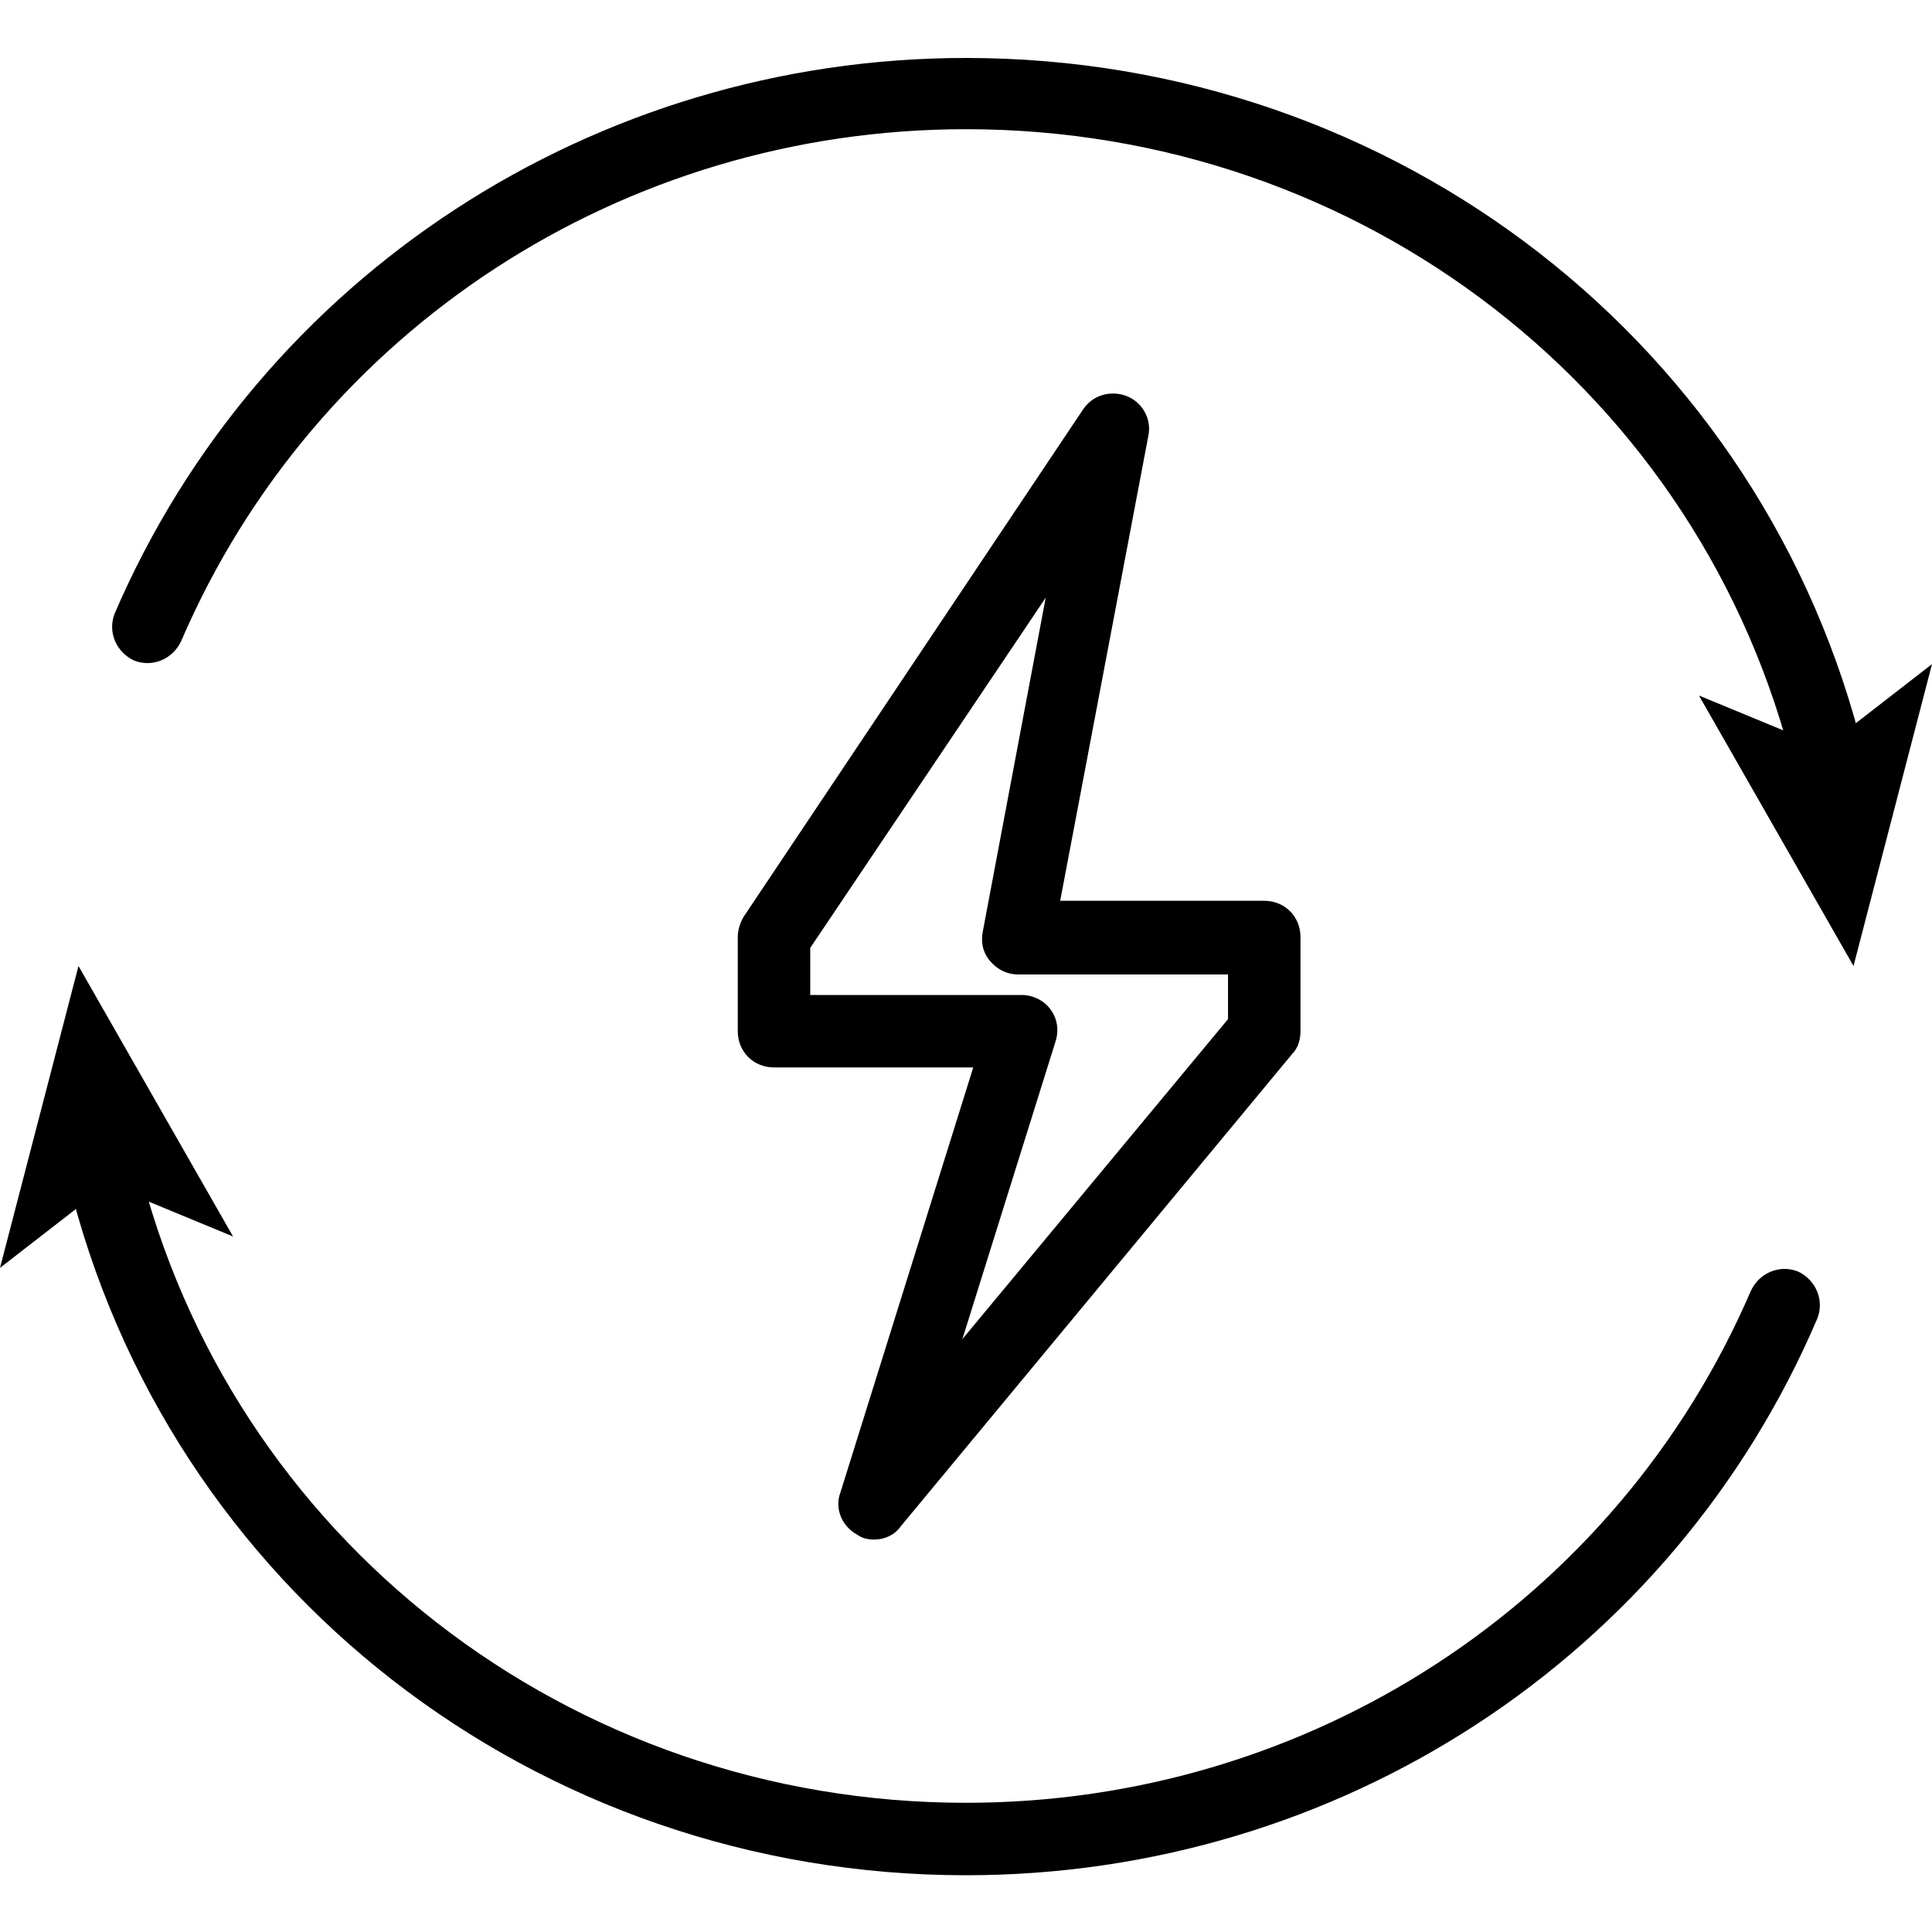
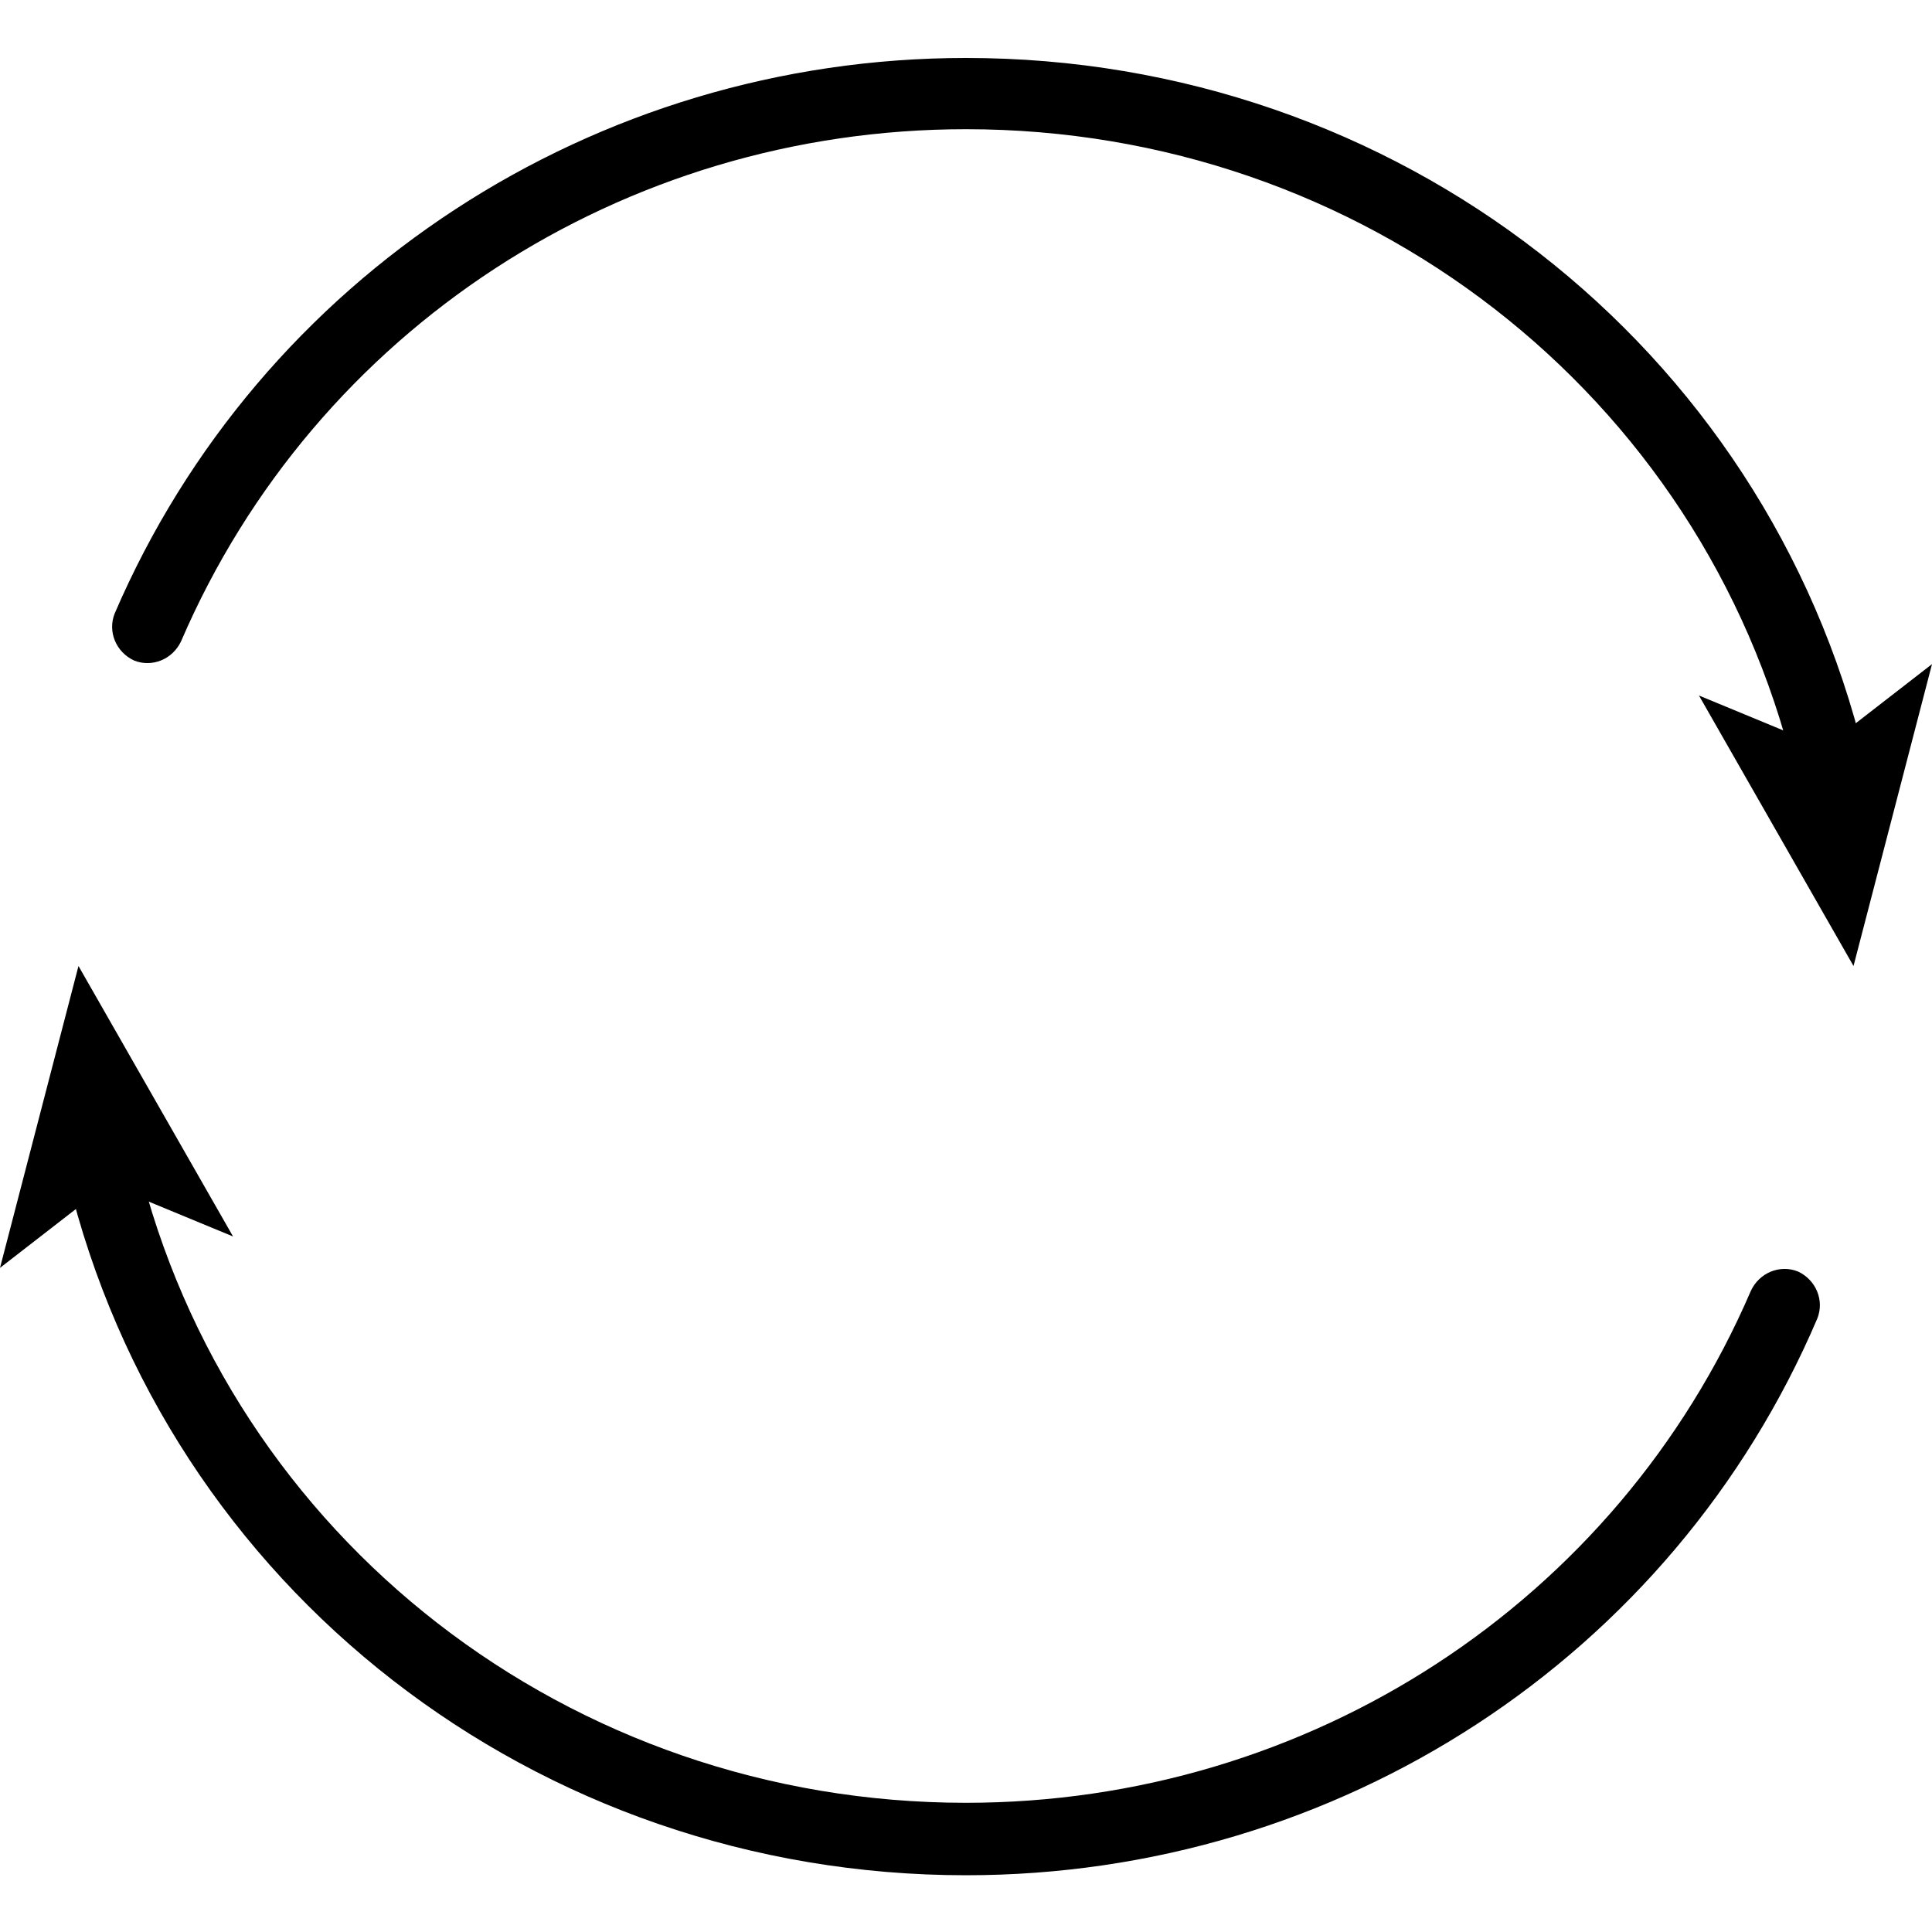
<svg xmlns="http://www.w3.org/2000/svg" width="200" height="200" viewBox="0 0 1024 1024">
  <defs />
  <path d="M512 993.92C284.16 993.92 88.32 841.6 35.84 624 33.28 613.76 39.68 603.52 49.92 600.96 60.16 598.4 70.4 604.8 72.96 615.04 121.6 815.36 302.08 955.52 512 955.52 693.76 955.52 856.96 849.28 928 684.16 932.48 674.56 943.36 670.08 952.96 673.92 962.56 678.4 967.04 689.28 963.2 698.88 886.4 878.72 709.12 993.92 512 993.92Z" />
  <path d="M41.6 512 123.52 655.36 56.96 627.84 0 672 41.6 512Z" />
  <path d="M969.6 423.68C960.64 423.68 952.96 417.92 951.04 408.96 902.4 208.64 721.92 68.48 512 68.48 330.24 68.48 167.04 174.72 96 339.84 91.52 349.44 80.64 353.92 71.04 350.08 61.44 345.6 56.96 334.72 60.8 325.12 137.6 146.56 314.88 30.72 512 30.72 739.84 30.72 935.68 183.04 988.16 400.64 990.72 410.88 984.32 421.12 974.08 423.68 972.8 423.04 970.88 423.68 969.6 423.68Z" />
  <path d="M982.4 512 900.48 368.64 967.04 396.16 1024 352 982.4 512Z" />
-   <path d="M463.36 816C460.16 816 456.96 815.36 454.4 813.44 446.08 808.96 442.24 799.36 445.44 791.04L515.84 565.76 410.24 565.76C399.36 565.76 391.04 557.44 391.04 546.56L391.04 496.64C391.04 492.8 392.32 488.96 394.24 485.76L574.08 216.96C579.2 209.28 588.8 206.72 597.12 209.92 605.44 213.12 610.56 222.08 608.64 231.04L561.92 477.44 670.08 477.44C680.96 477.44 689.28 485.76 689.28 496.64L689.28 546.56C689.28 551.04 688 555.52 684.8 558.72L477.44 808.96C474.24 813.44 469.12 816 463.36 816M429.44 527.36 541.44 527.36C547.84 527.36 553.6 530.56 556.8 535.04 560.64 540.16 561.28 546.56 559.36 552.32L510.08 709.76 650.88 540.16 650.88 516.48 539.52 516.48C533.76 516.48 528.64 513.92 524.8 509.44 520.96 504.96 519.68 499.2 520.96 493.44L554.24 316.8 429.44 502.4 429.44 527.36" />
</svg>